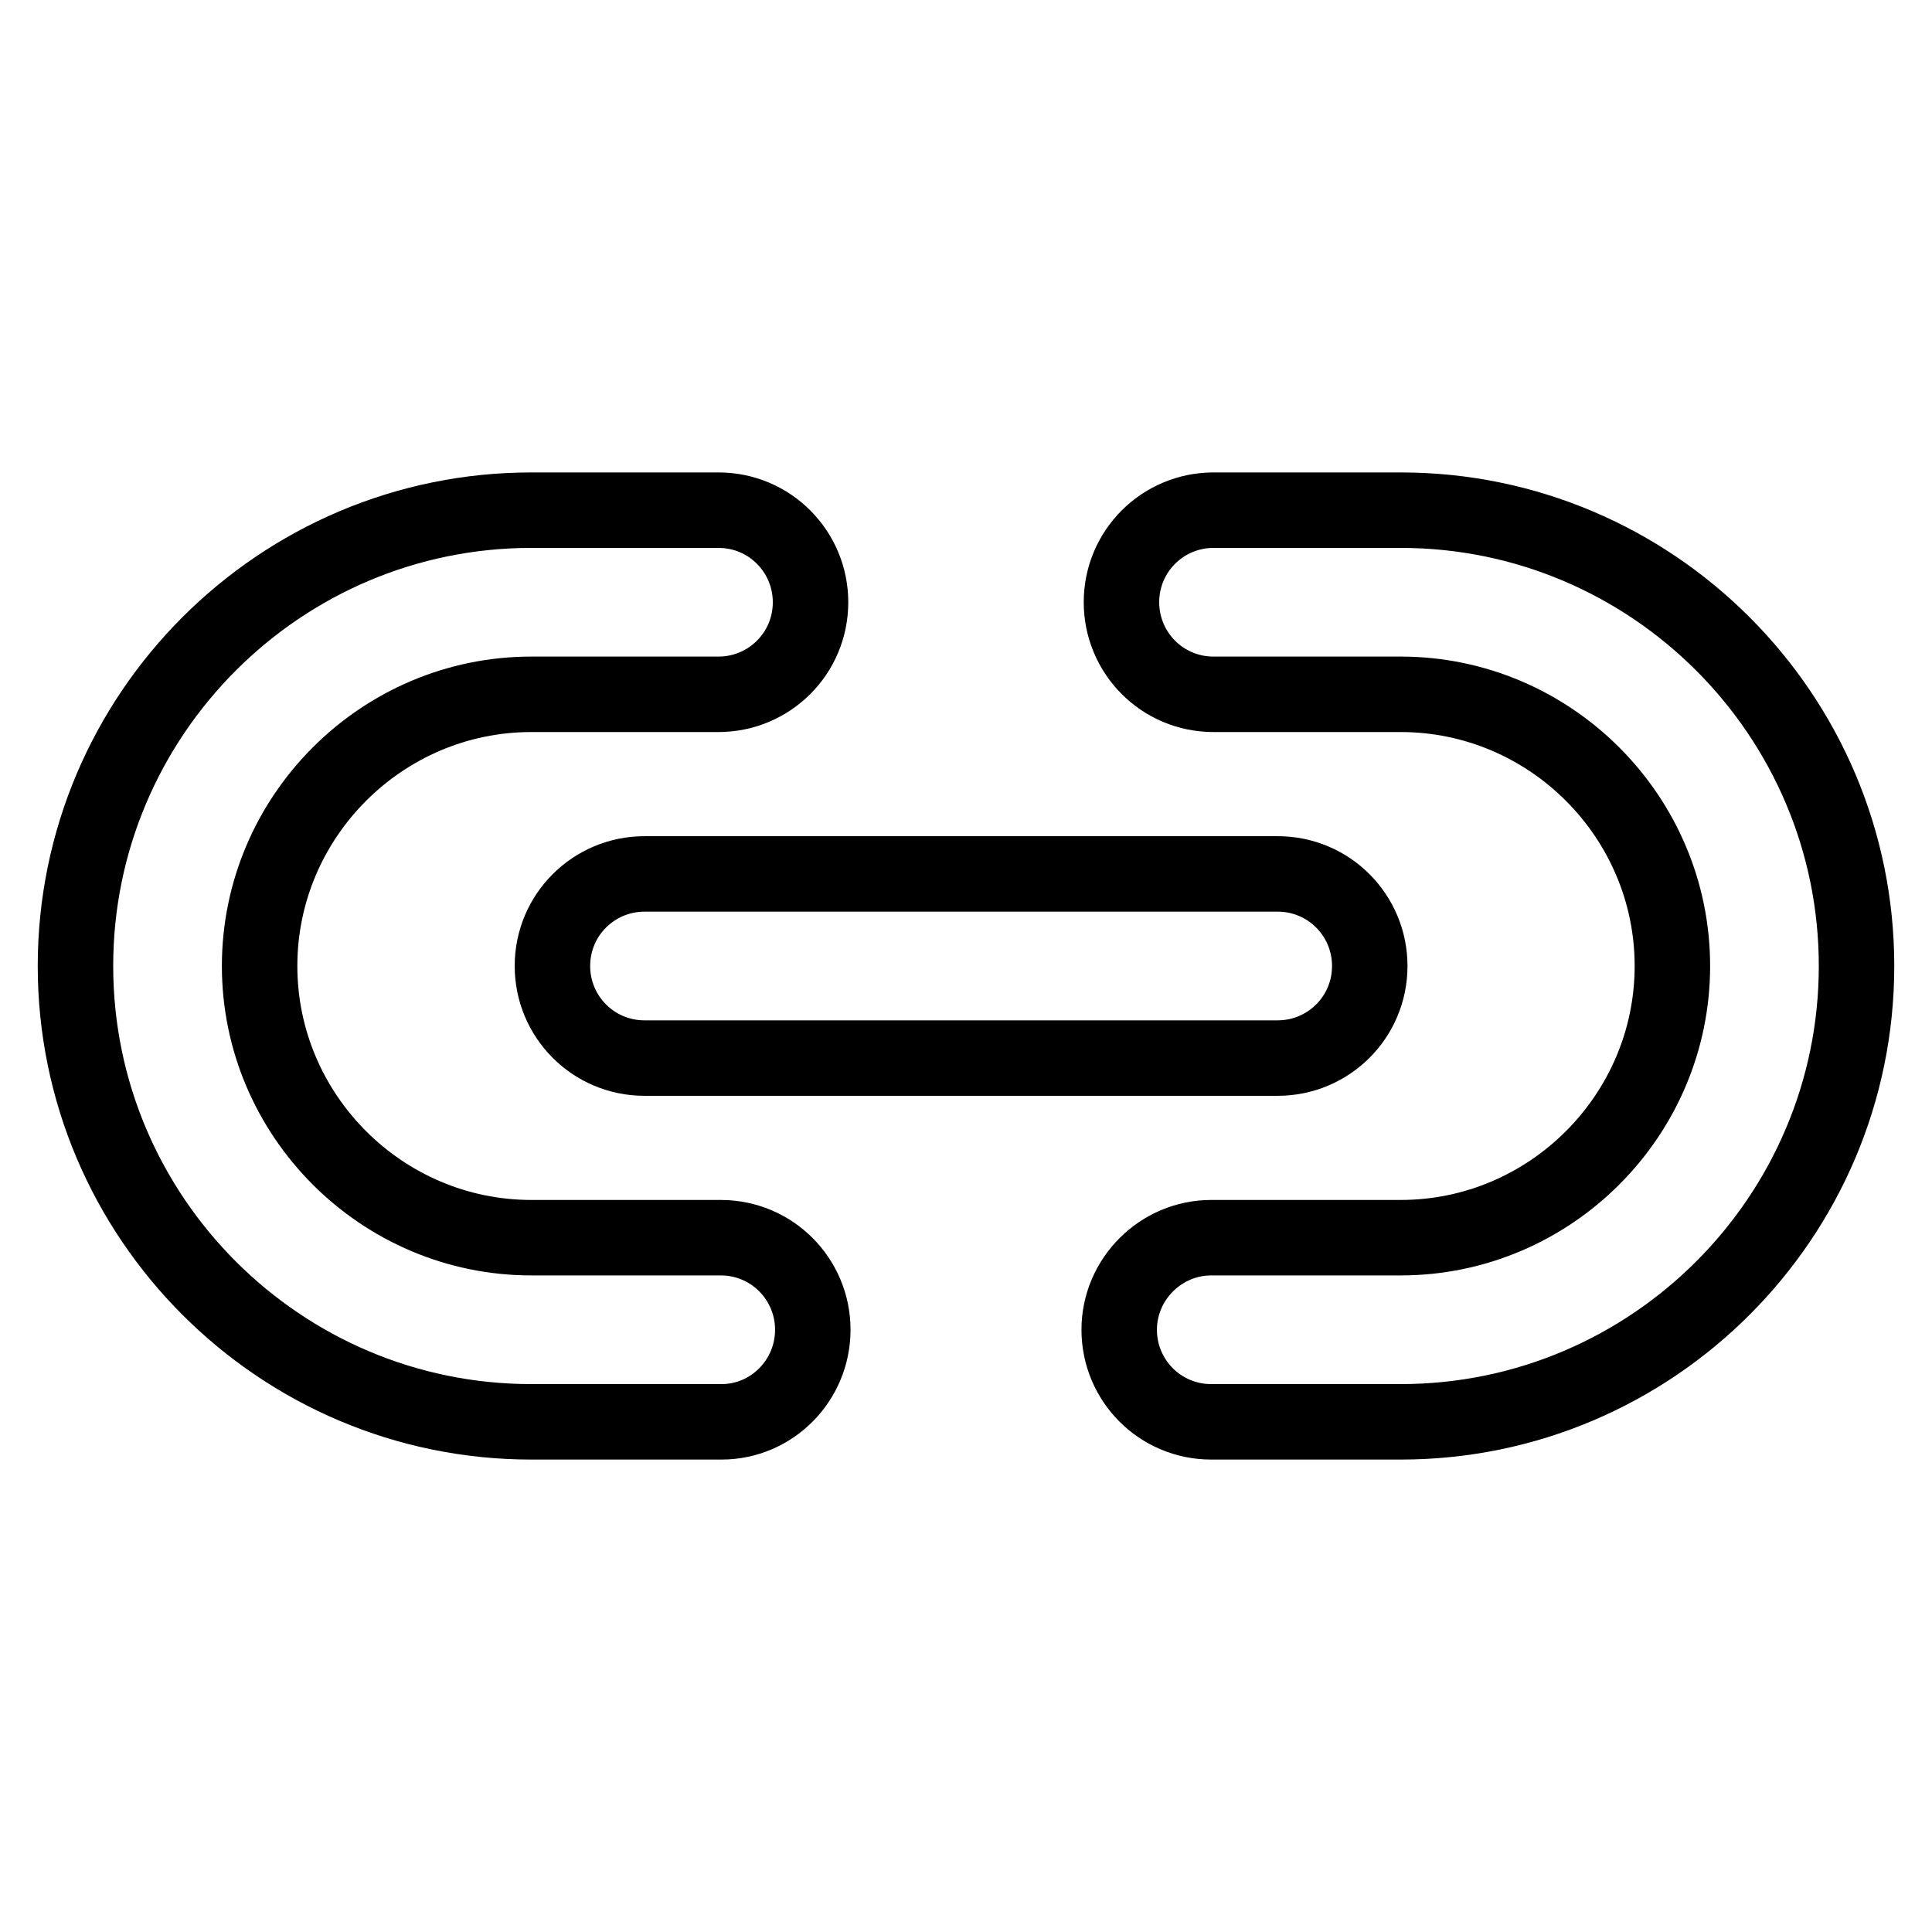
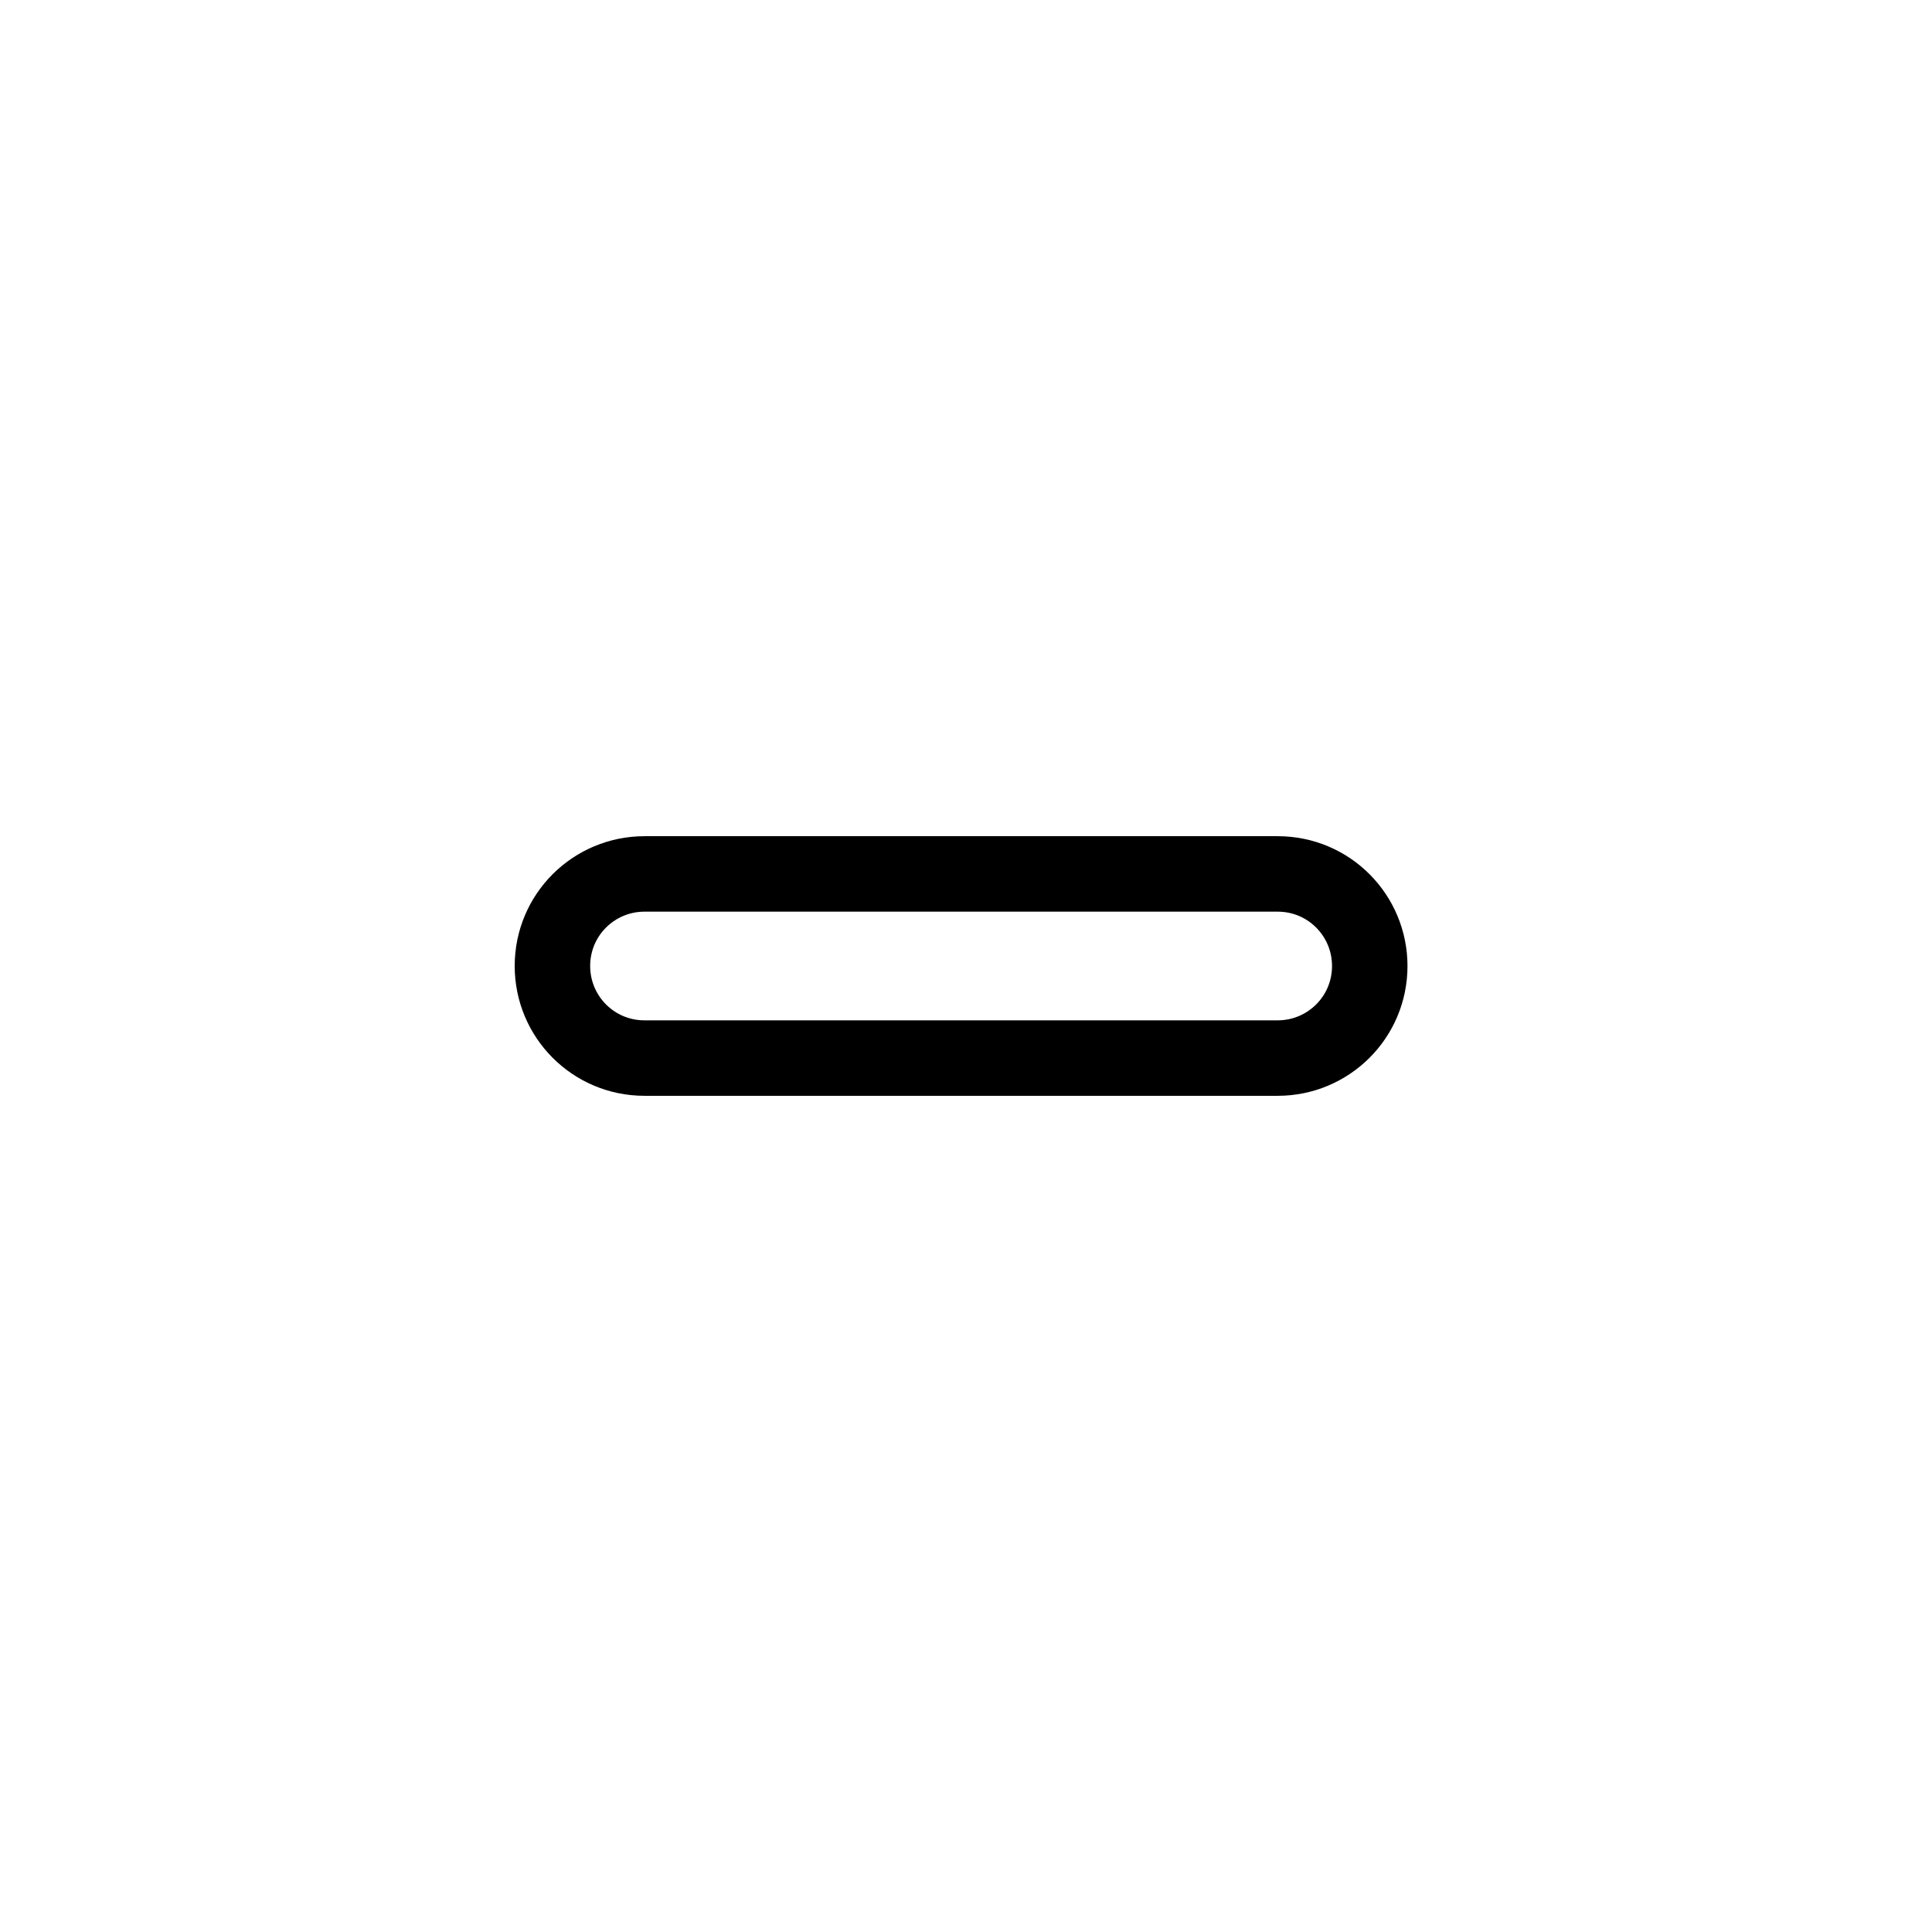
<svg xmlns="http://www.w3.org/2000/svg" version="1.1" x="0px" y="0px" viewBox="0 0 256 256" enable-background="new 0 0 256 256" xml:space="preserve">
  <g>
-     <path stroke-width="10" fill-opacity="0" stroke="#000000" d="M95.6,188.4H70.4C37.1,188.4,10,161.3,10,128c0-33.3,27.1-60.4,60.4-60.4h24.8c6.8,0,12.2,5.5,12.2,12.2 c0,6.8-5.5,12.2-12.2,12.2H70.4c-19.8,0-36,16.2-36,36c0,19.8,16.2,36,36,36h25.1c6.8,0,12.2,5.5,12.2,12.2S102.3,188.4,95.6,188.4 z M185.6,188.4h-25.1c-6.8,0-12.2-5.5-12.2-12.2s5.5-12.2,12.2-12.2h25.1c19.8,0,36-16.2,36-36c0-19.8-16.2-36-36-36h-24.8 c-6.8,0-12.2-5.5-12.2-12.2c0-6.8,5.5-12.2,12.2-12.2h24.8c33.3,0,60.4,27.1,60.4,60.4C246,161.3,218.9,188.4,185.6,188.4z" />
-     <path stroke-width="10" fill-opacity="0" stroke="#000000" d="M169.3,140.2H85.4c-6.8,0-12.2-5.5-12.2-12.2c0-6.8,5.5-12.2,12.2-12.2h83.9c6.8,0,12.2,5.5,12.2,12.2 C181.5,134.8,176,140.2,169.3,140.2z" />
+     <path stroke-width="10" fill-opacity="0" stroke="#000000" d="M169.3,140.2H85.4c-6.8,0-12.2-5.5-12.2-12.2c0-6.8,5.5-12.2,12.2-12.2h83.9c6.8,0,12.2,5.5,12.2,12.2 C181.5,134.8,176,140.2,169.3,140.2" />
  </g>
</svg>